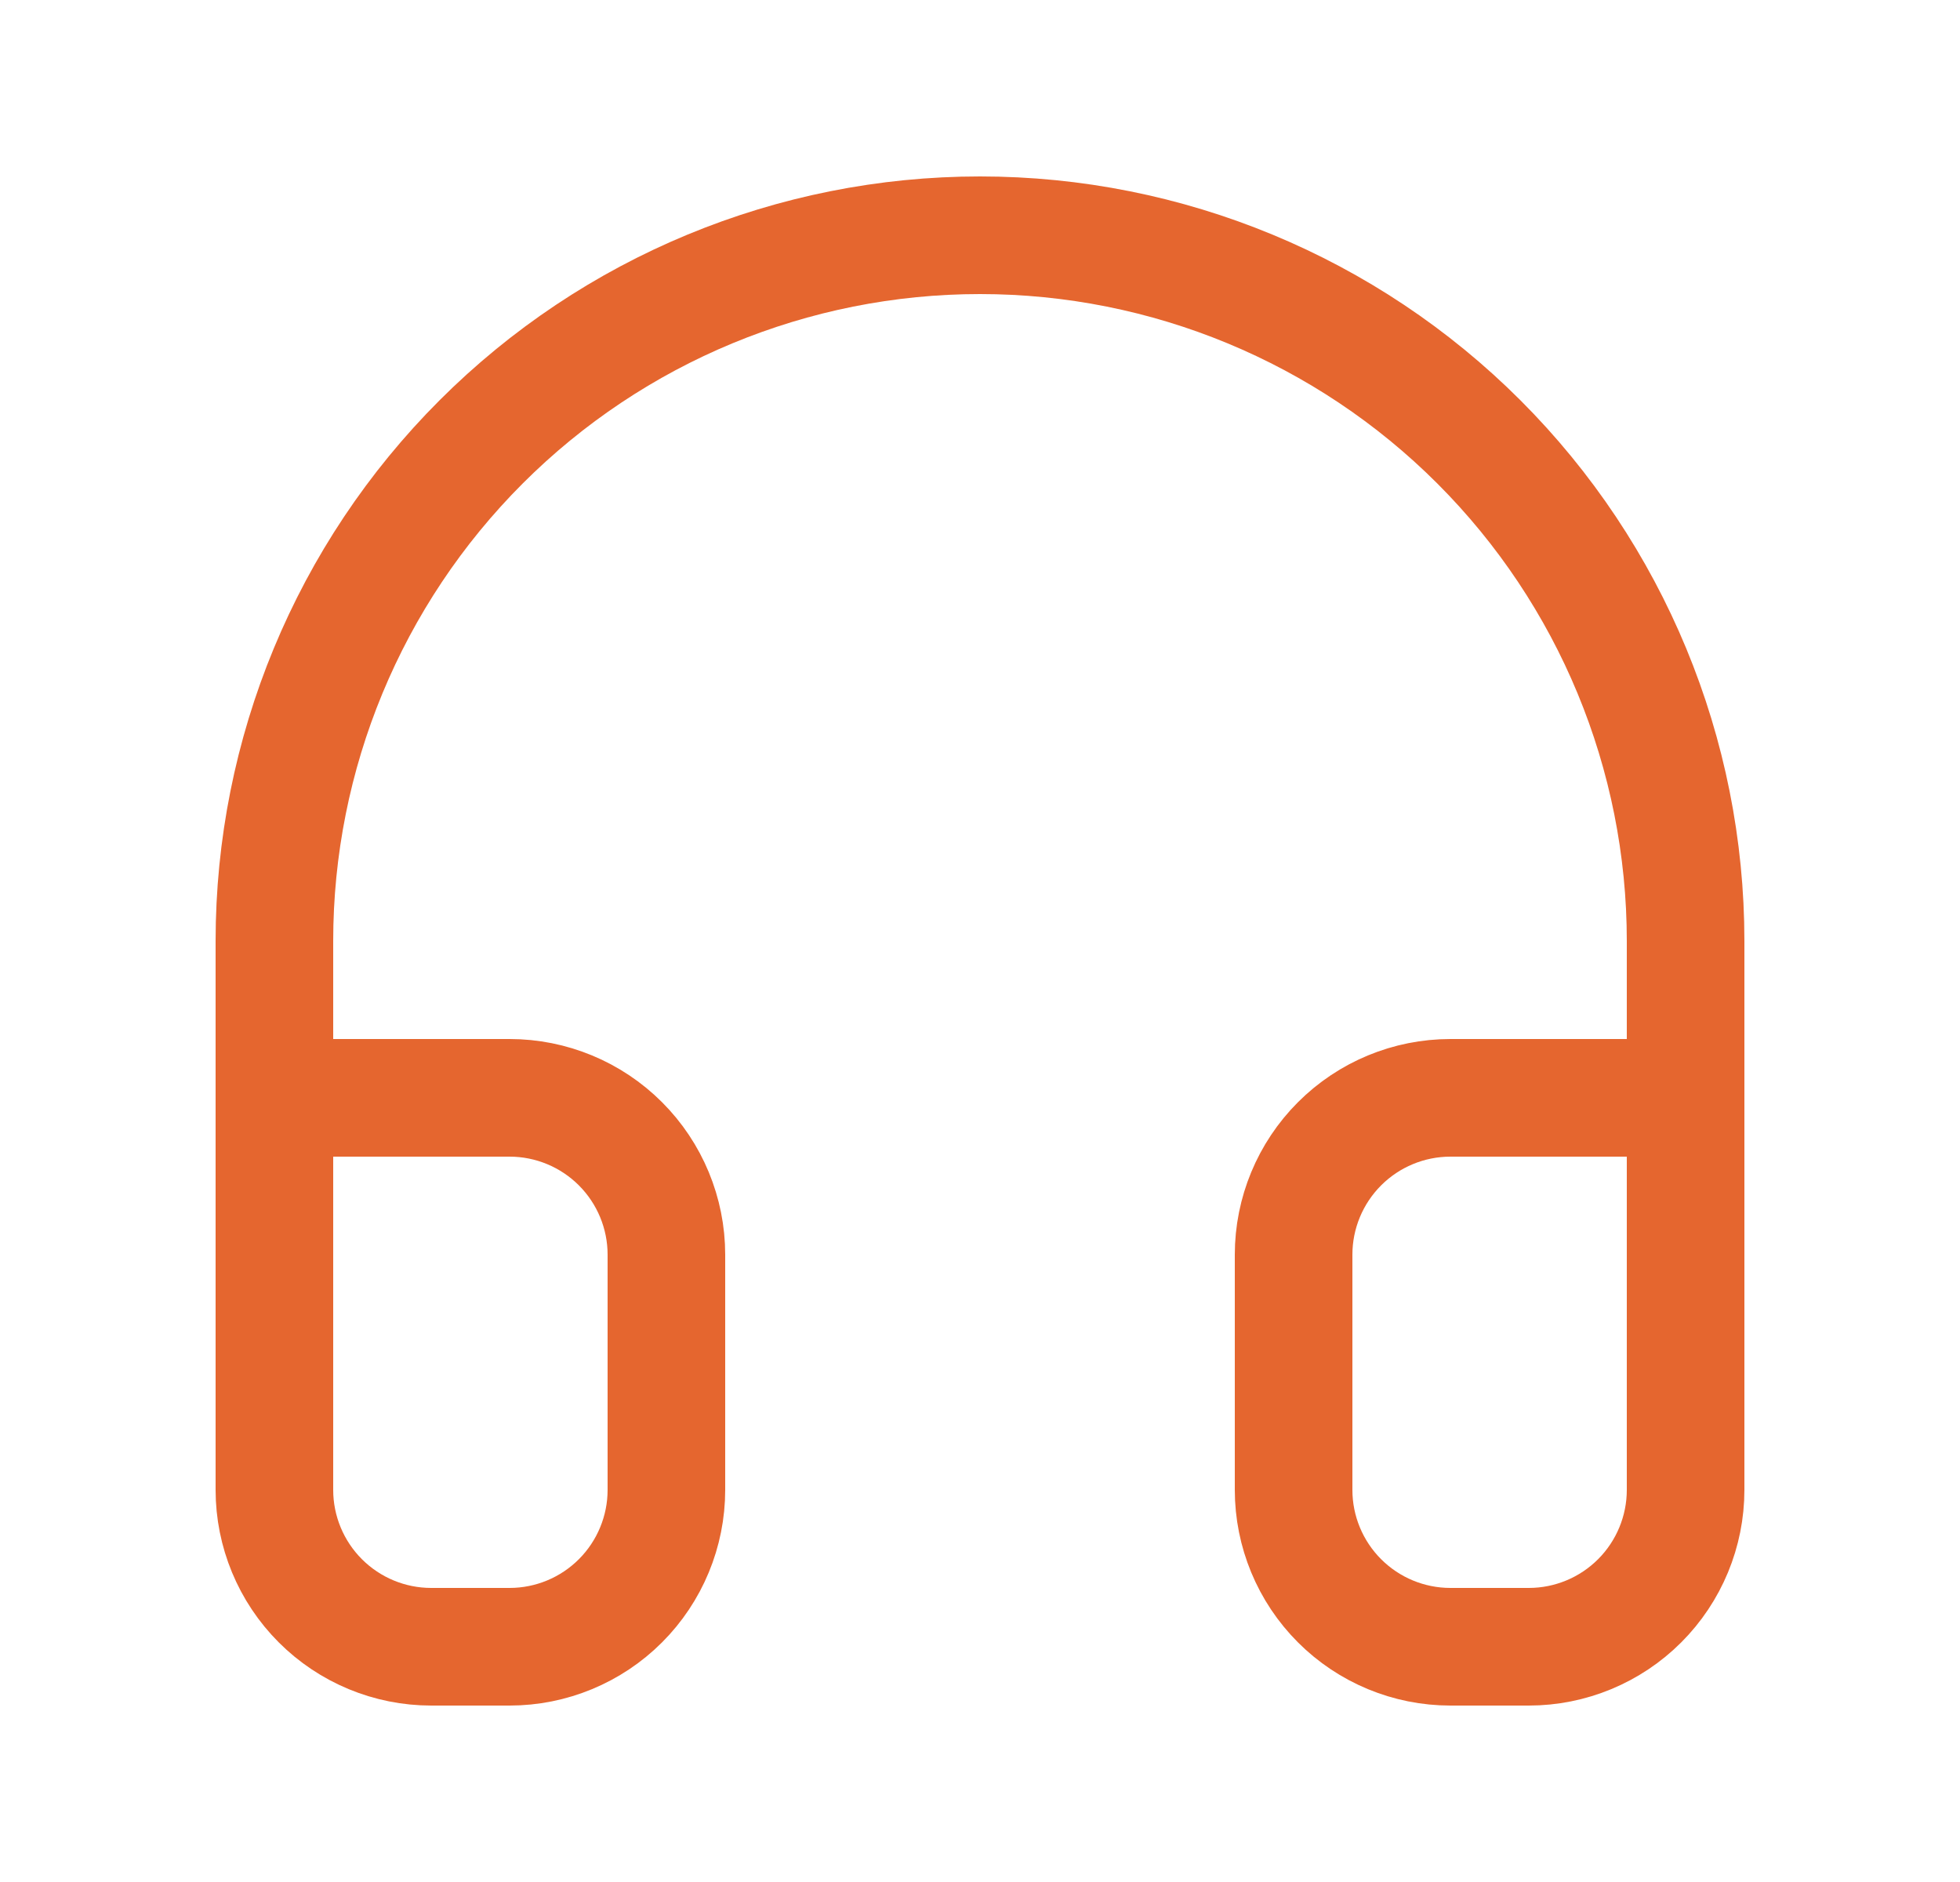
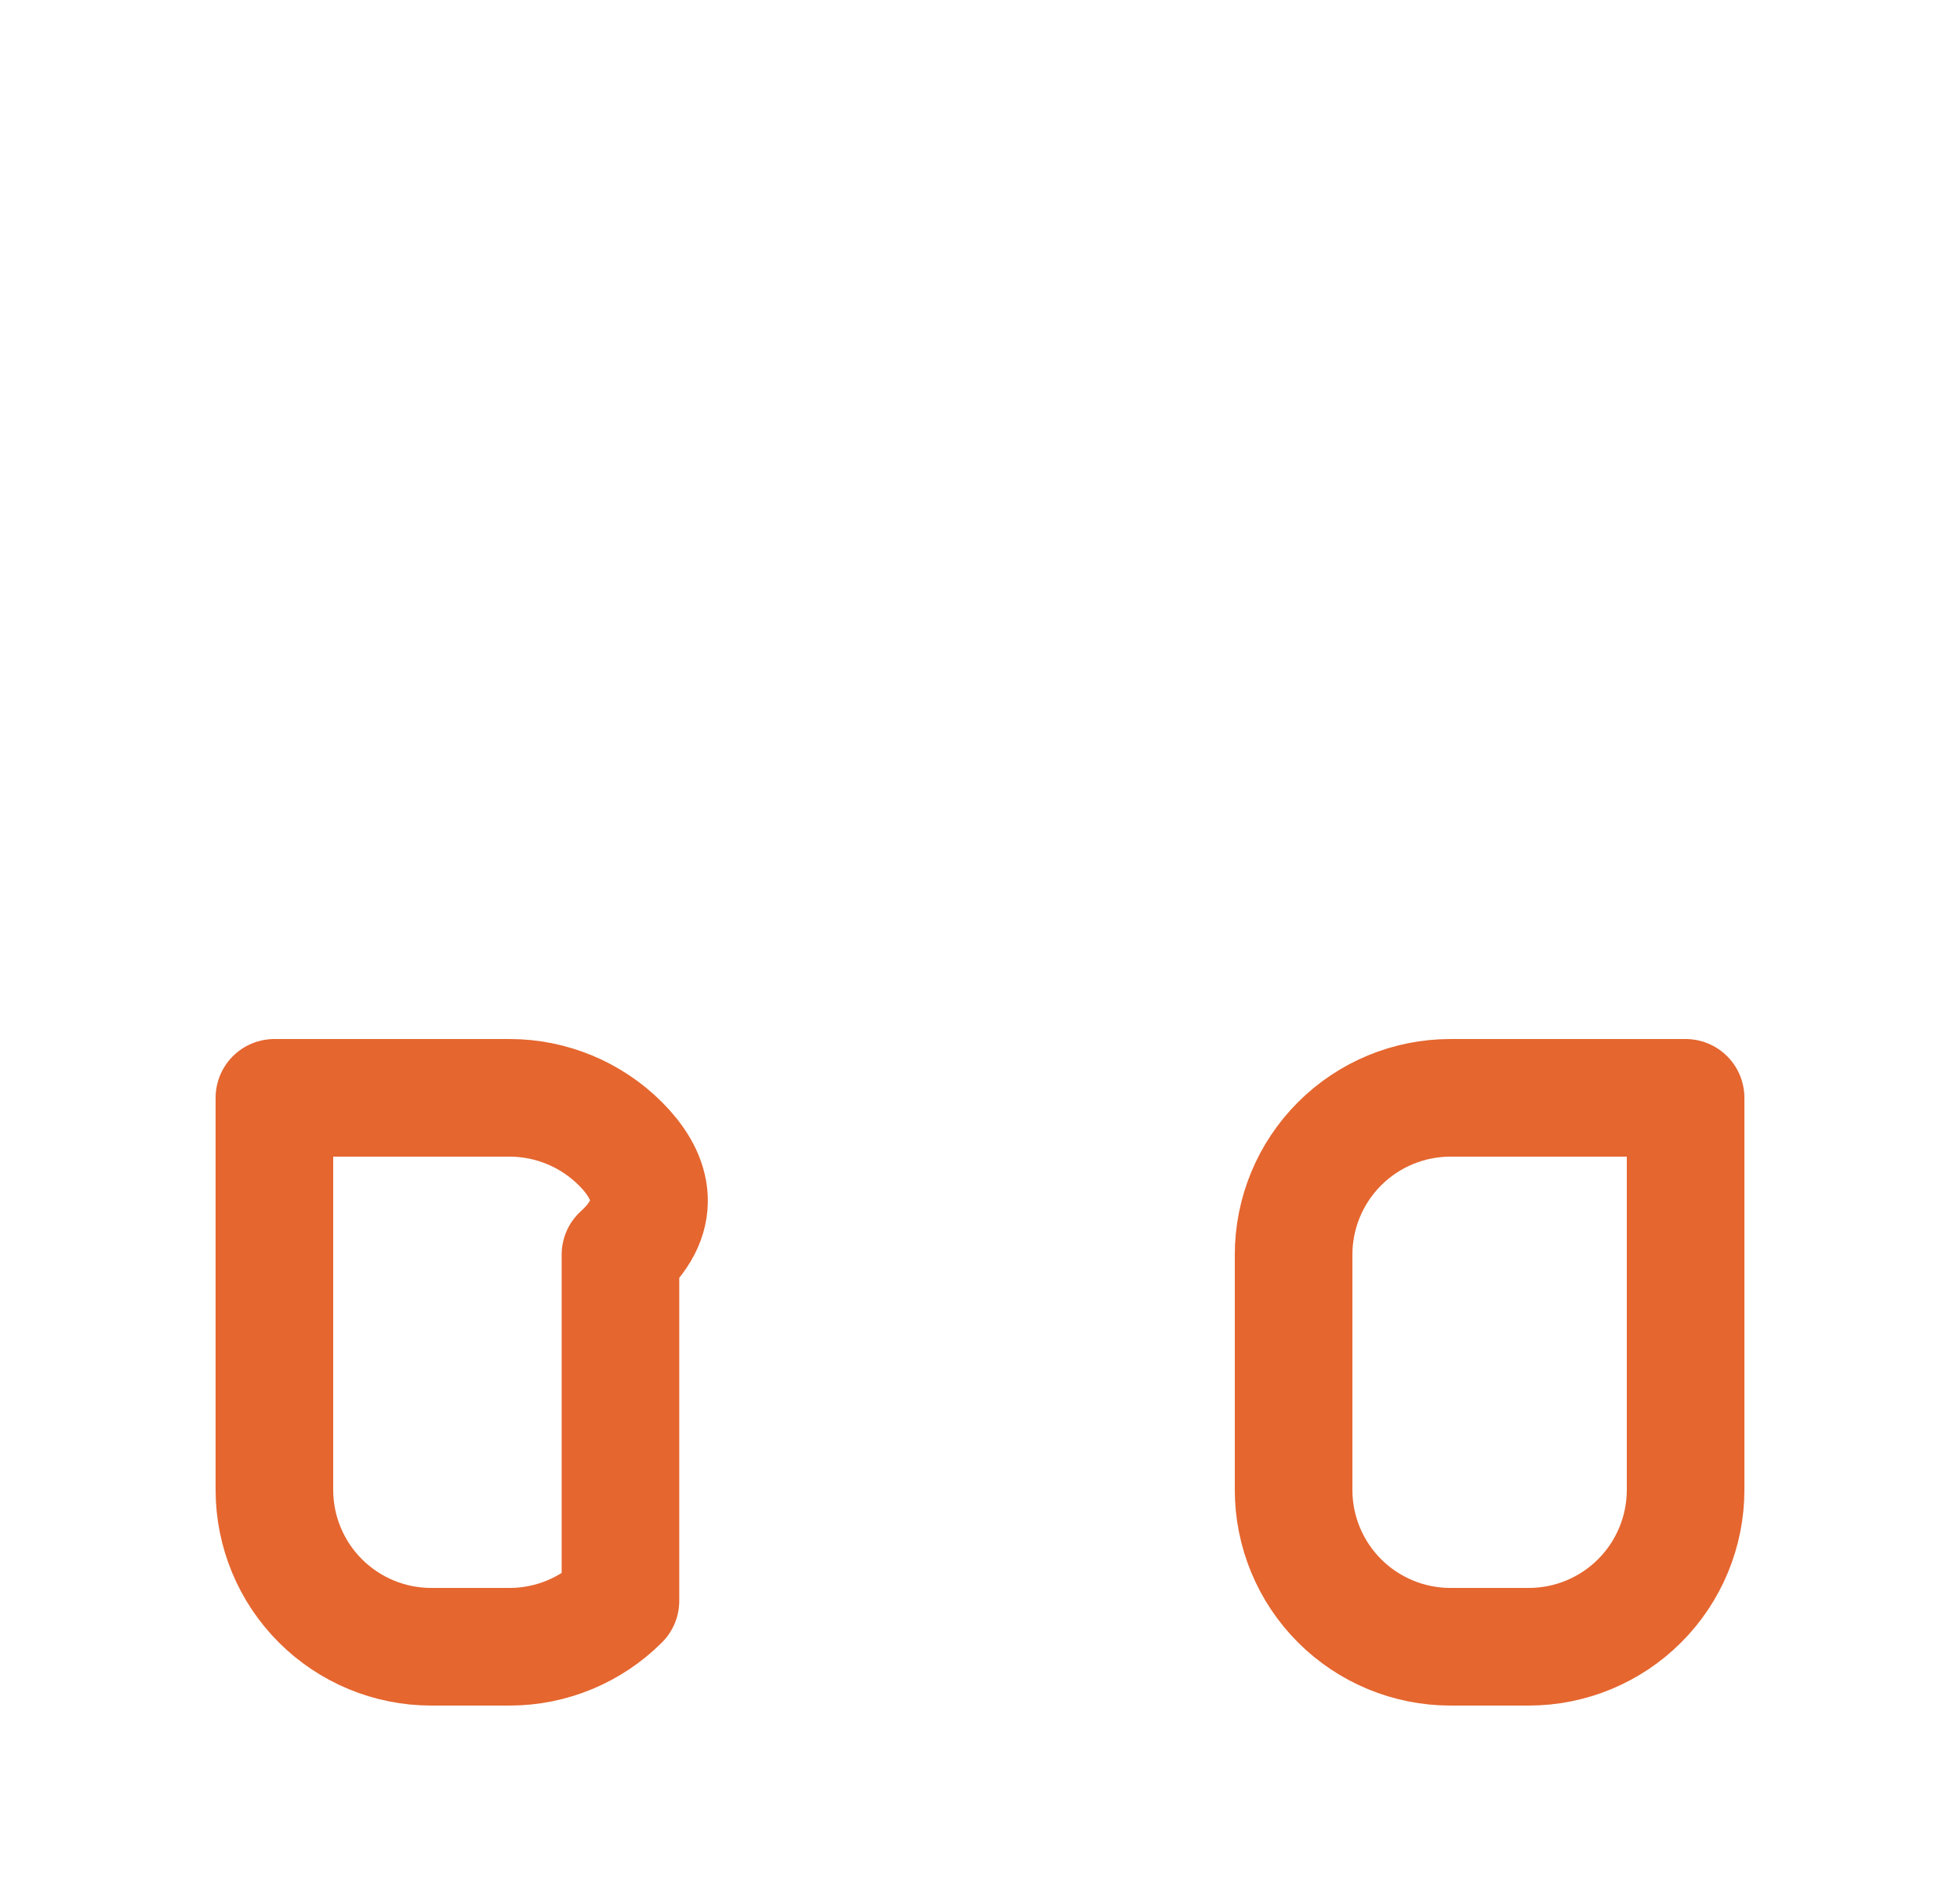
<svg xmlns="http://www.w3.org/2000/svg" width="25" height="24" viewBox="0 0 25 24" fill="none">
-   <path d="M3.5 18V12C3.5 9.613 4.448 7.324 6.136 5.636C7.824 3.948 10.113 3 12.5 3C14.887 3 17.176 3.948 18.864 5.636C20.552 7.324 21.5 9.613 21.5 12V18" stroke="#E5662F" stroke-width="1.5" stroke-linecap="round" stroke-linejoin="round" />
-   <path d="M21.5 19C21.5 19.53 21.289 20.039 20.914 20.414C20.539 20.789 20.03 21 19.5 21H18.5C17.97 21 17.461 20.789 17.086 20.414C16.711 20.039 16.5 19.53 16.5 19V16C16.5 15.47 16.711 14.961 17.086 14.586C17.461 14.211 17.97 14 18.5 14H21.5V19ZM3.5 19C3.5 19.53 3.711 20.039 4.086 20.414C4.461 20.789 4.97 21 5.5 21H6.5C7.03 21 7.539 20.789 7.914 20.414C8.289 20.039 8.5 19.53 8.5 19V16C8.5 15.47 8.289 14.961 7.914 14.586C7.539 14.211 7.03 14 6.5 14H3.5V19Z" stroke="#E5662F" stroke-width="1.5" stroke-linecap="round" stroke-linejoin="round" />
+   <path d="M21.5 19C21.5 19.53 21.289 20.039 20.914 20.414C20.539 20.789 20.03 21 19.5 21H18.5C17.97 21 17.461 20.789 17.086 20.414C16.711 20.039 16.5 19.53 16.5 19V16C16.5 15.47 16.711 14.961 17.086 14.586C17.461 14.211 17.97 14 18.5 14H21.5V19ZM3.5 19C3.5 19.53 3.711 20.039 4.086 20.414C4.461 20.789 4.97 21 5.5 21H6.5C7.03 21 7.539 20.789 7.914 20.414V16C8.5 15.47 8.289 14.961 7.914 14.586C7.539 14.211 7.03 14 6.5 14H3.5V19Z" stroke="#E5662F" stroke-width="1.5" stroke-linecap="round" stroke-linejoin="round" />
</svg>